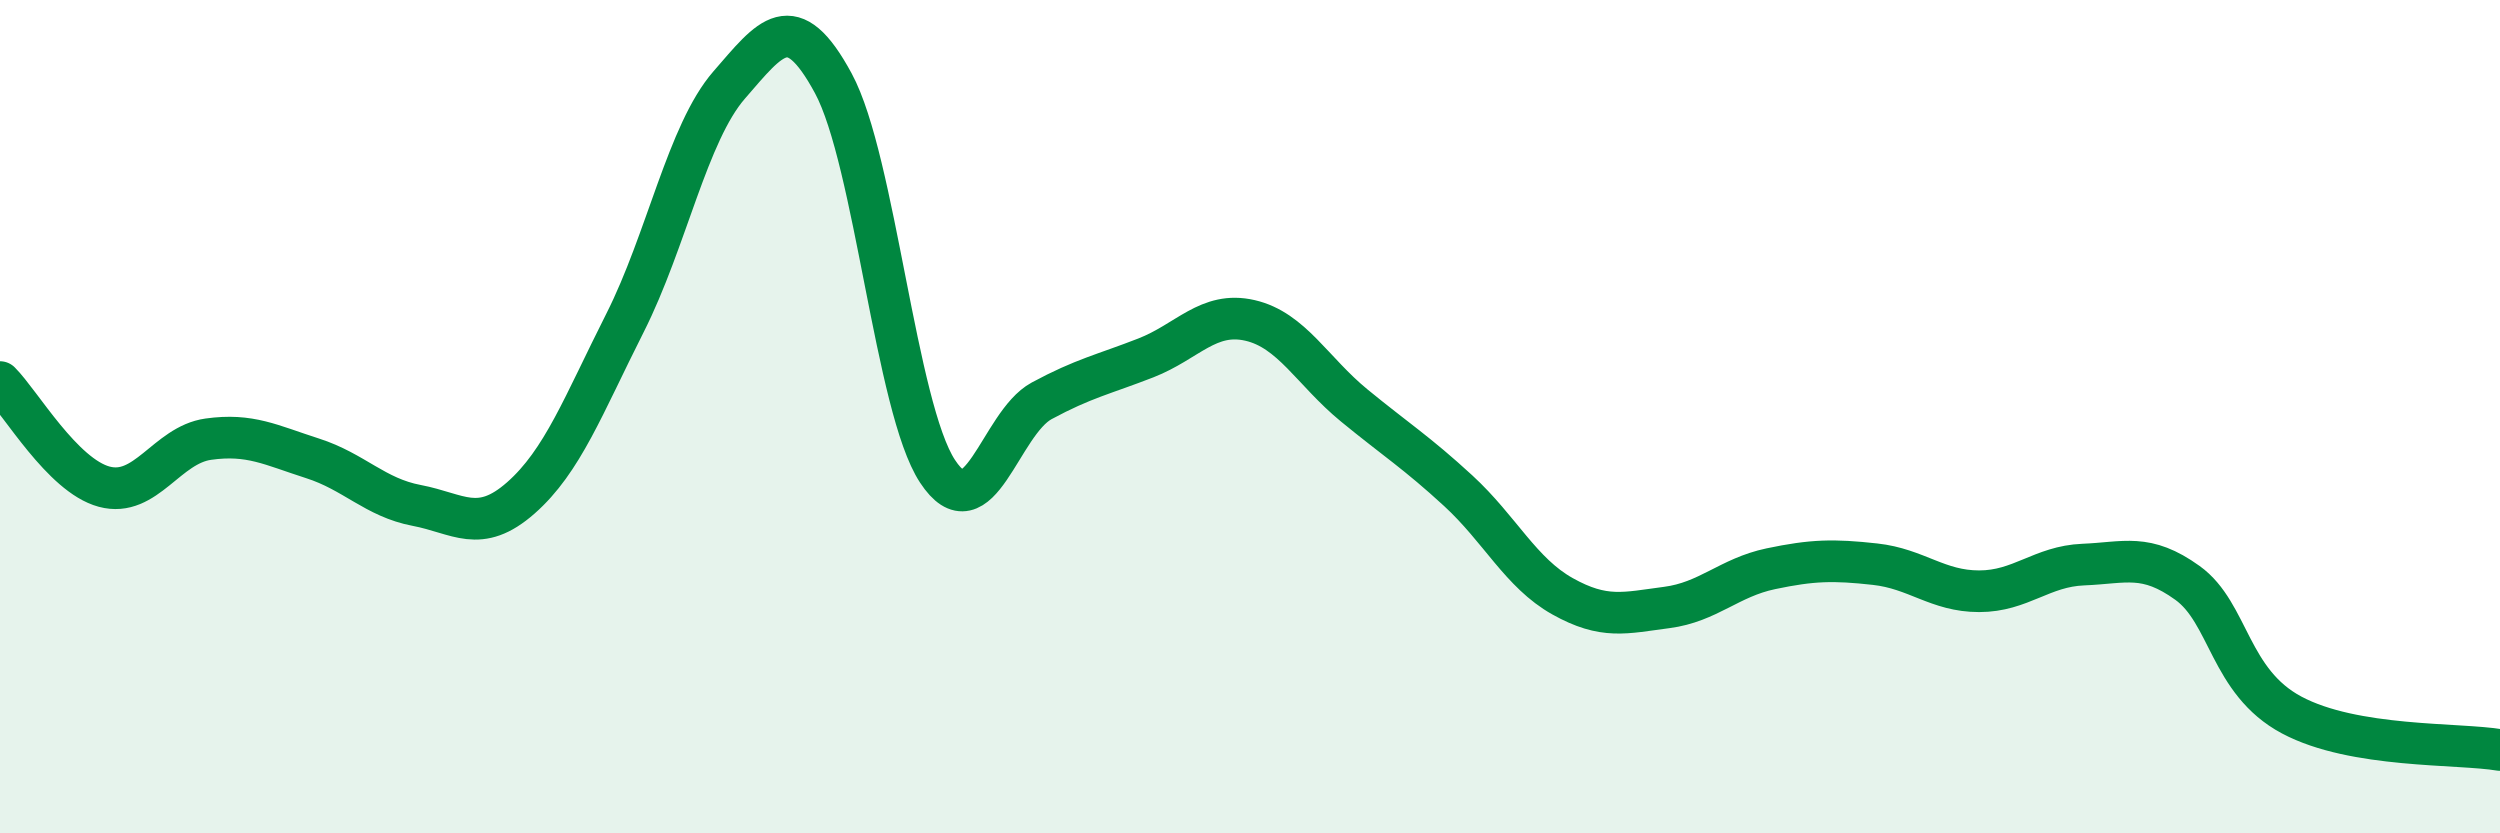
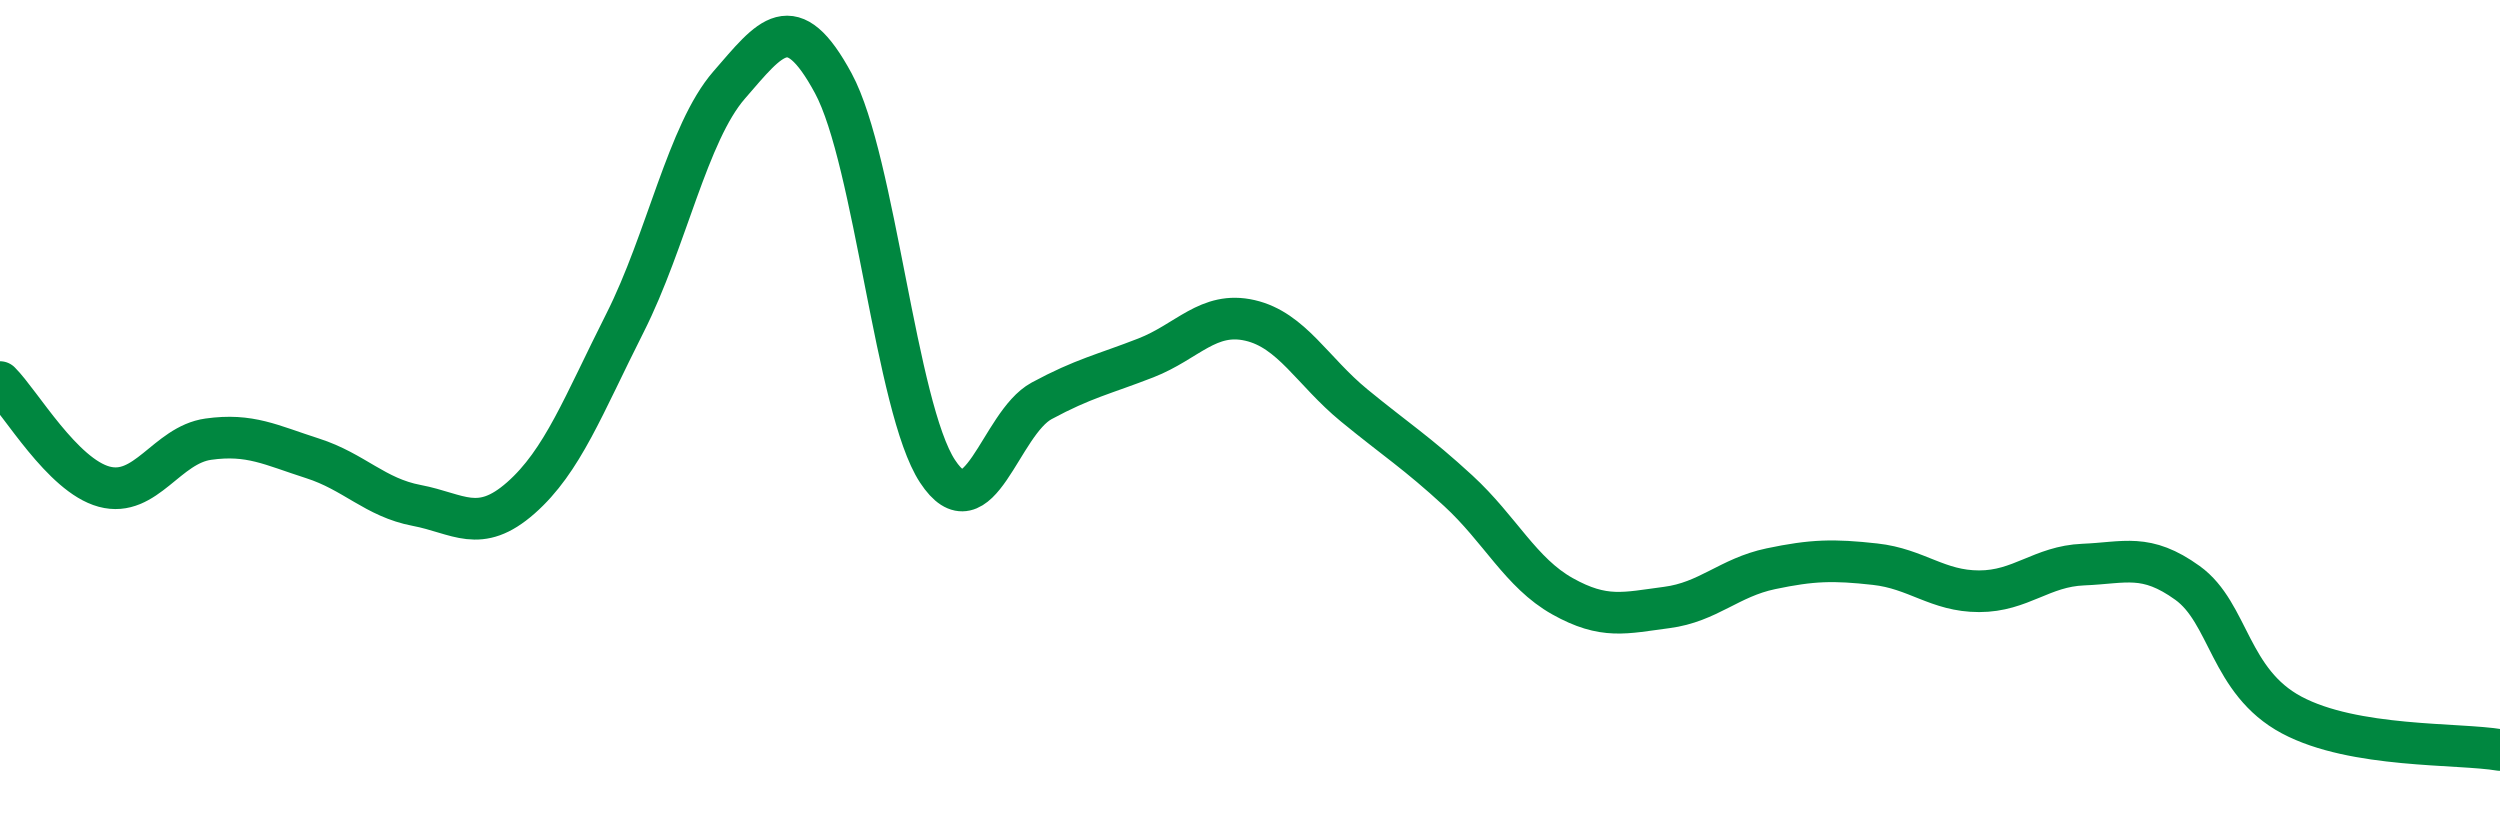
<svg xmlns="http://www.w3.org/2000/svg" width="60" height="20" viewBox="0 0 60 20">
-   <path d="M 0,9.17 C 0.5,9.67 1.5,11.41 2.5,11.68 C 3.5,11.95 4,10.68 5,10.54 C 6,10.4 6.5,10.68 7.5,11 C 8.5,11.32 9,11.94 10,12.13 C 11,12.32 11.5,12.83 12.5,11.95 C 13.5,11.07 14,9.73 15,7.75 C 16,5.77 16.5,3.19 17.5,2.04 C 18.5,0.89 19,0.15 20,2 C 21,3.85 21.5,9.79 22.5,11.31 C 23.5,12.83 24,10.16 25,9.62 C 26,9.08 26.5,8.98 27.5,8.59 C 28.5,8.2 29,7.46 30,7.69 C 31,7.92 31.5,8.91 32.5,9.73 C 33.5,10.55 34,10.86 35,11.78 C 36,12.7 36.5,13.75 37.5,14.31 C 38.5,14.87 39,14.71 40,14.58 C 41,14.45 41.5,13.86 42.5,13.65 C 43.5,13.44 44,13.43 45,13.54 C 46,13.65 46.5,14.19 47.5,14.19 C 48.5,14.19 49,13.59 50,13.55 C 51,13.51 51.5,13.27 52.5,13.99 C 53.5,14.71 53.5,16.36 55,17.16 C 56.5,17.96 59,17.83 60,18L60 20L0 20Z" fill="#008740" opacity="0.1" stroke-linecap="round" stroke-linejoin="round" />
  <path d="M 0,9.17 C 0.5,9.67 1.5,11.41 2.5,11.68 C 3.5,11.95 4,10.68 5,10.54 C 6,10.4 6.5,10.68 7.5,11 C 8.5,11.32 9,11.94 10,12.13 C 11,12.32 11.5,12.83 12.5,11.95 C 13.5,11.07 14,9.73 15,7.75 C 16,5.77 16.5,3.19 17.5,2.04 C 18.5,0.89 19,0.15 20,2 C 21,3.85 21.5,9.79 22.5,11.31 C 23.5,12.83 24,10.16 25,9.62 C 26,9.08 26.5,8.98 27.5,8.59 C 28.5,8.2 29,7.46 30,7.69 C 31,7.92 31.5,8.91 32.5,9.73 C 33.5,10.55 34,10.86 35,11.78 C 36,12.7 36.5,13.75 37.5,14.31 C 38.5,14.87 39,14.71 40,14.58 C 41,14.45 41.5,13.86 42.5,13.65 C 43.5,13.44 44,13.43 45,13.54 C 46,13.65 46.5,14.19 47.5,14.19 C 48.5,14.19 49,13.59 50,13.55 C 51,13.51 51.5,13.27 52.5,13.99 C 53.5,14.71 53.5,16.36 55,17.16 C 56.5,17.96 59,17.83 60,18" stroke="#008740" stroke-width="1" fill="none" stroke-linecap="round" stroke-linejoin="round" />
</svg>